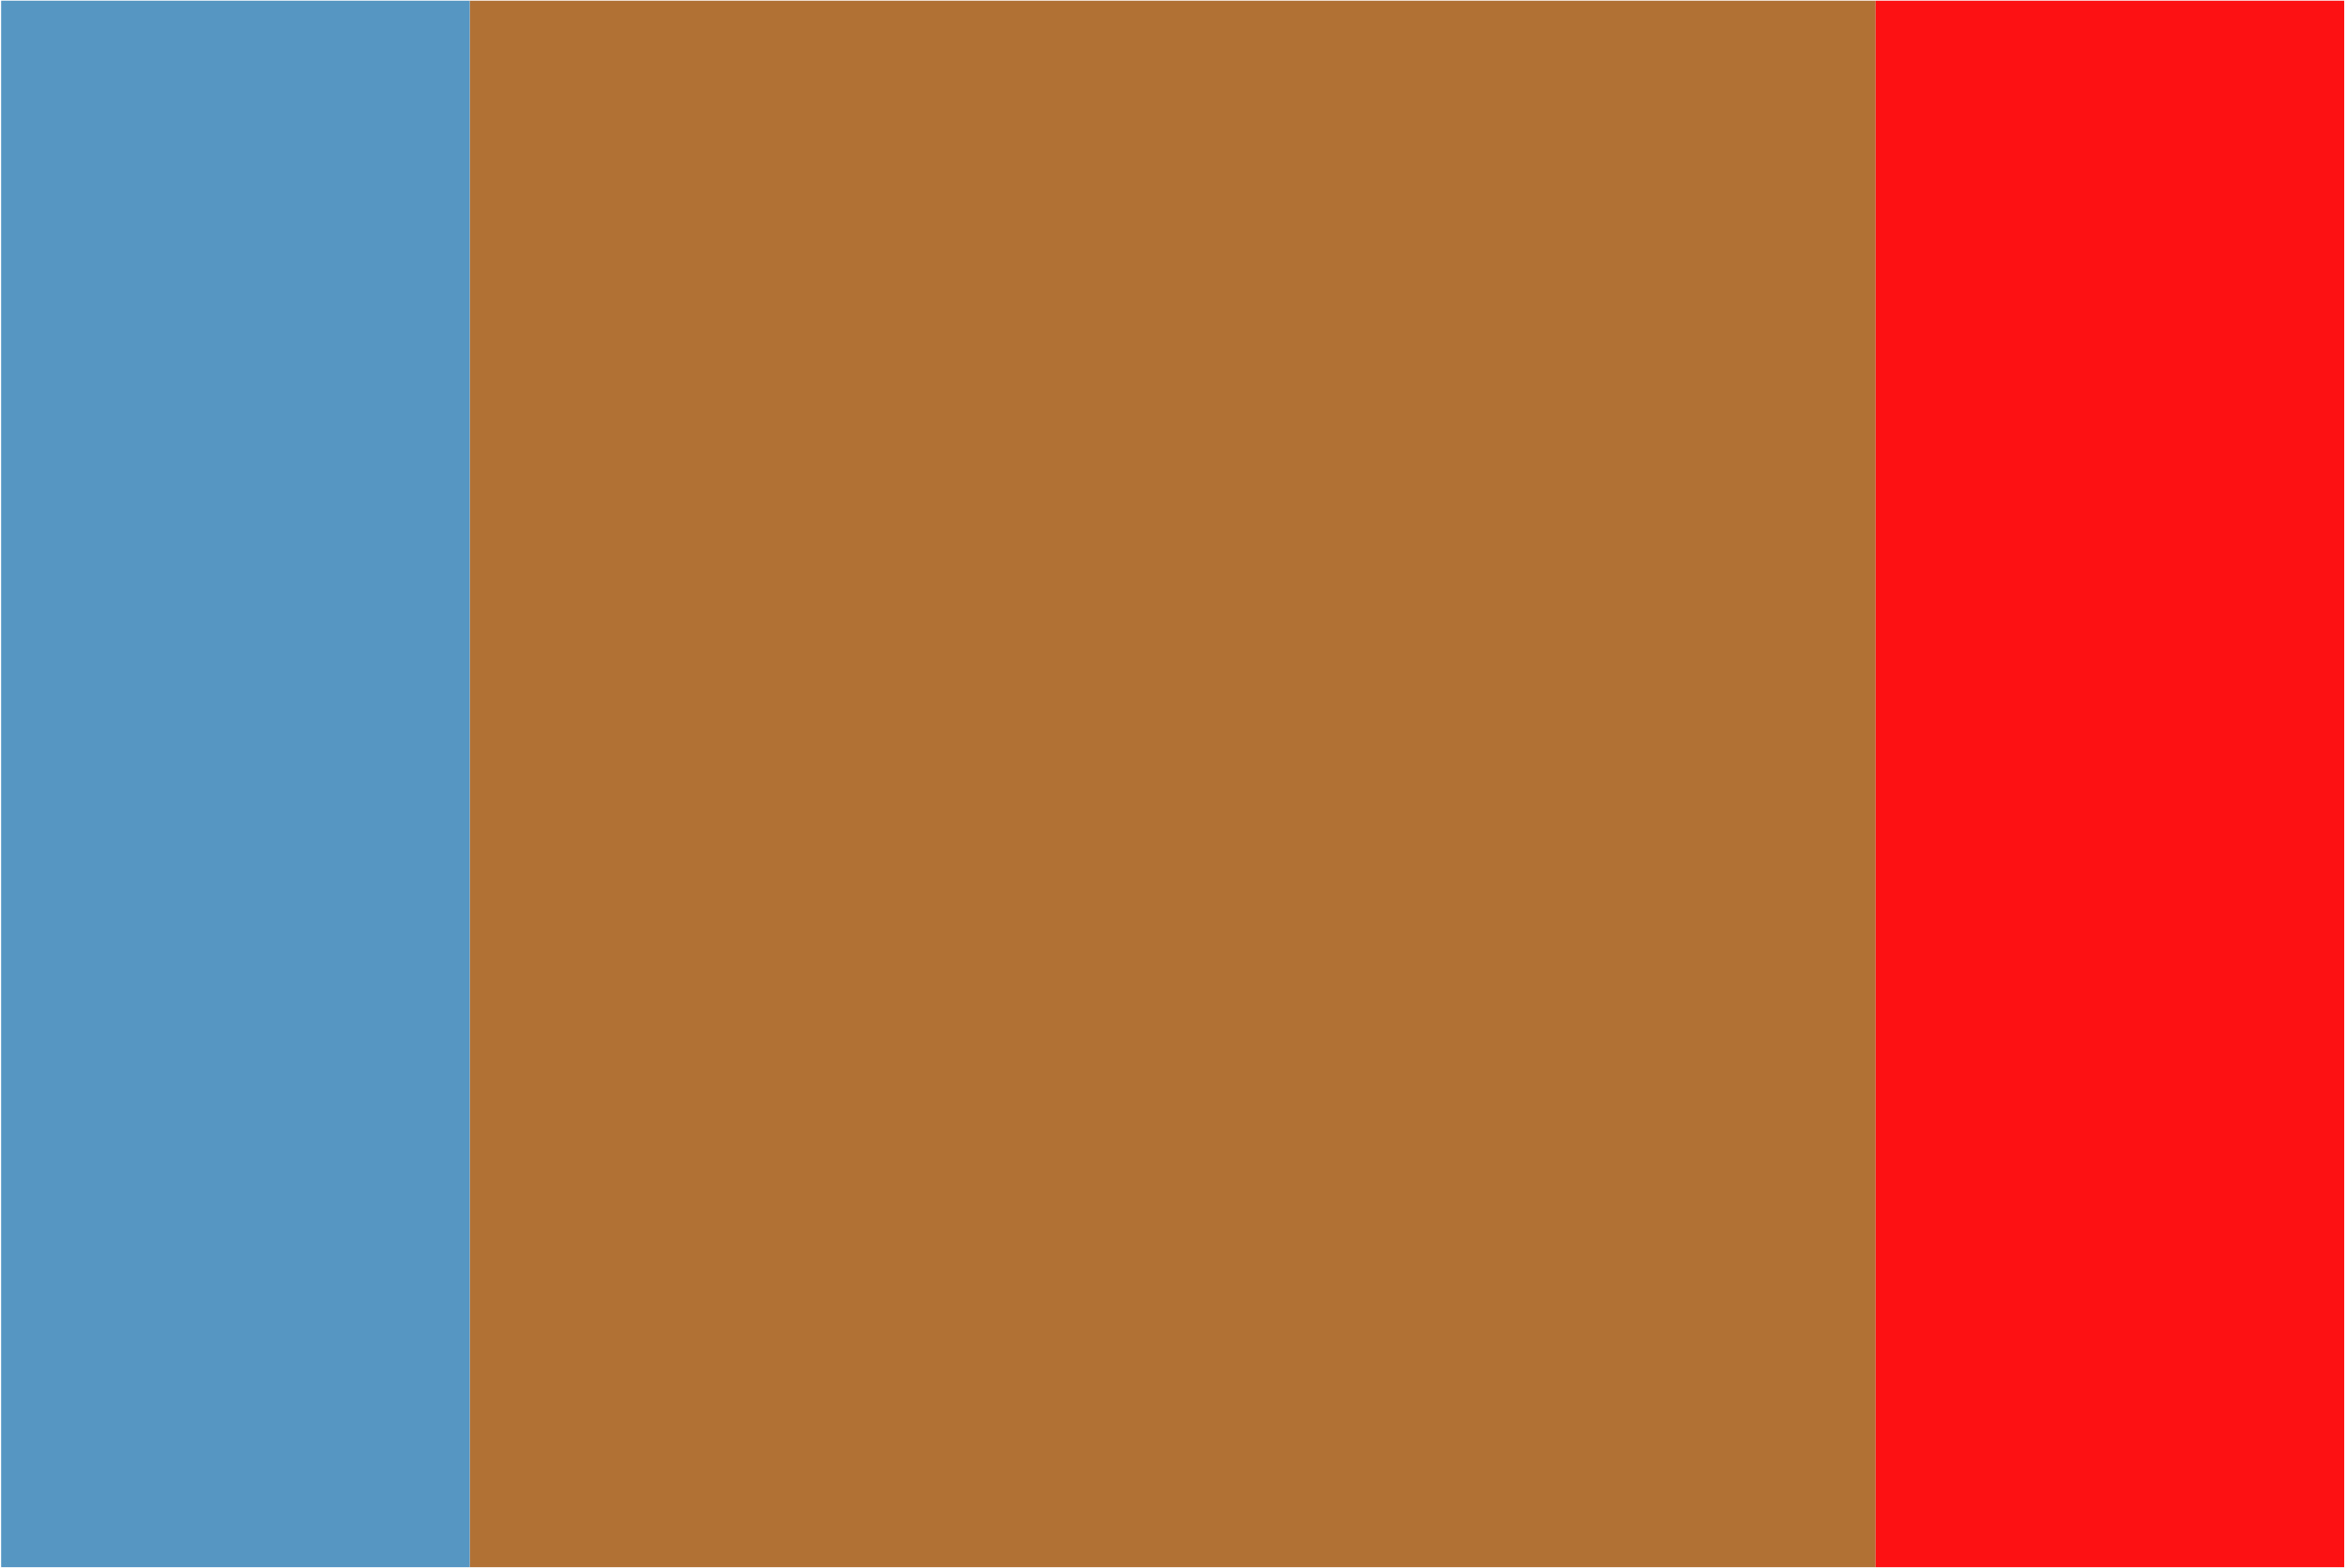
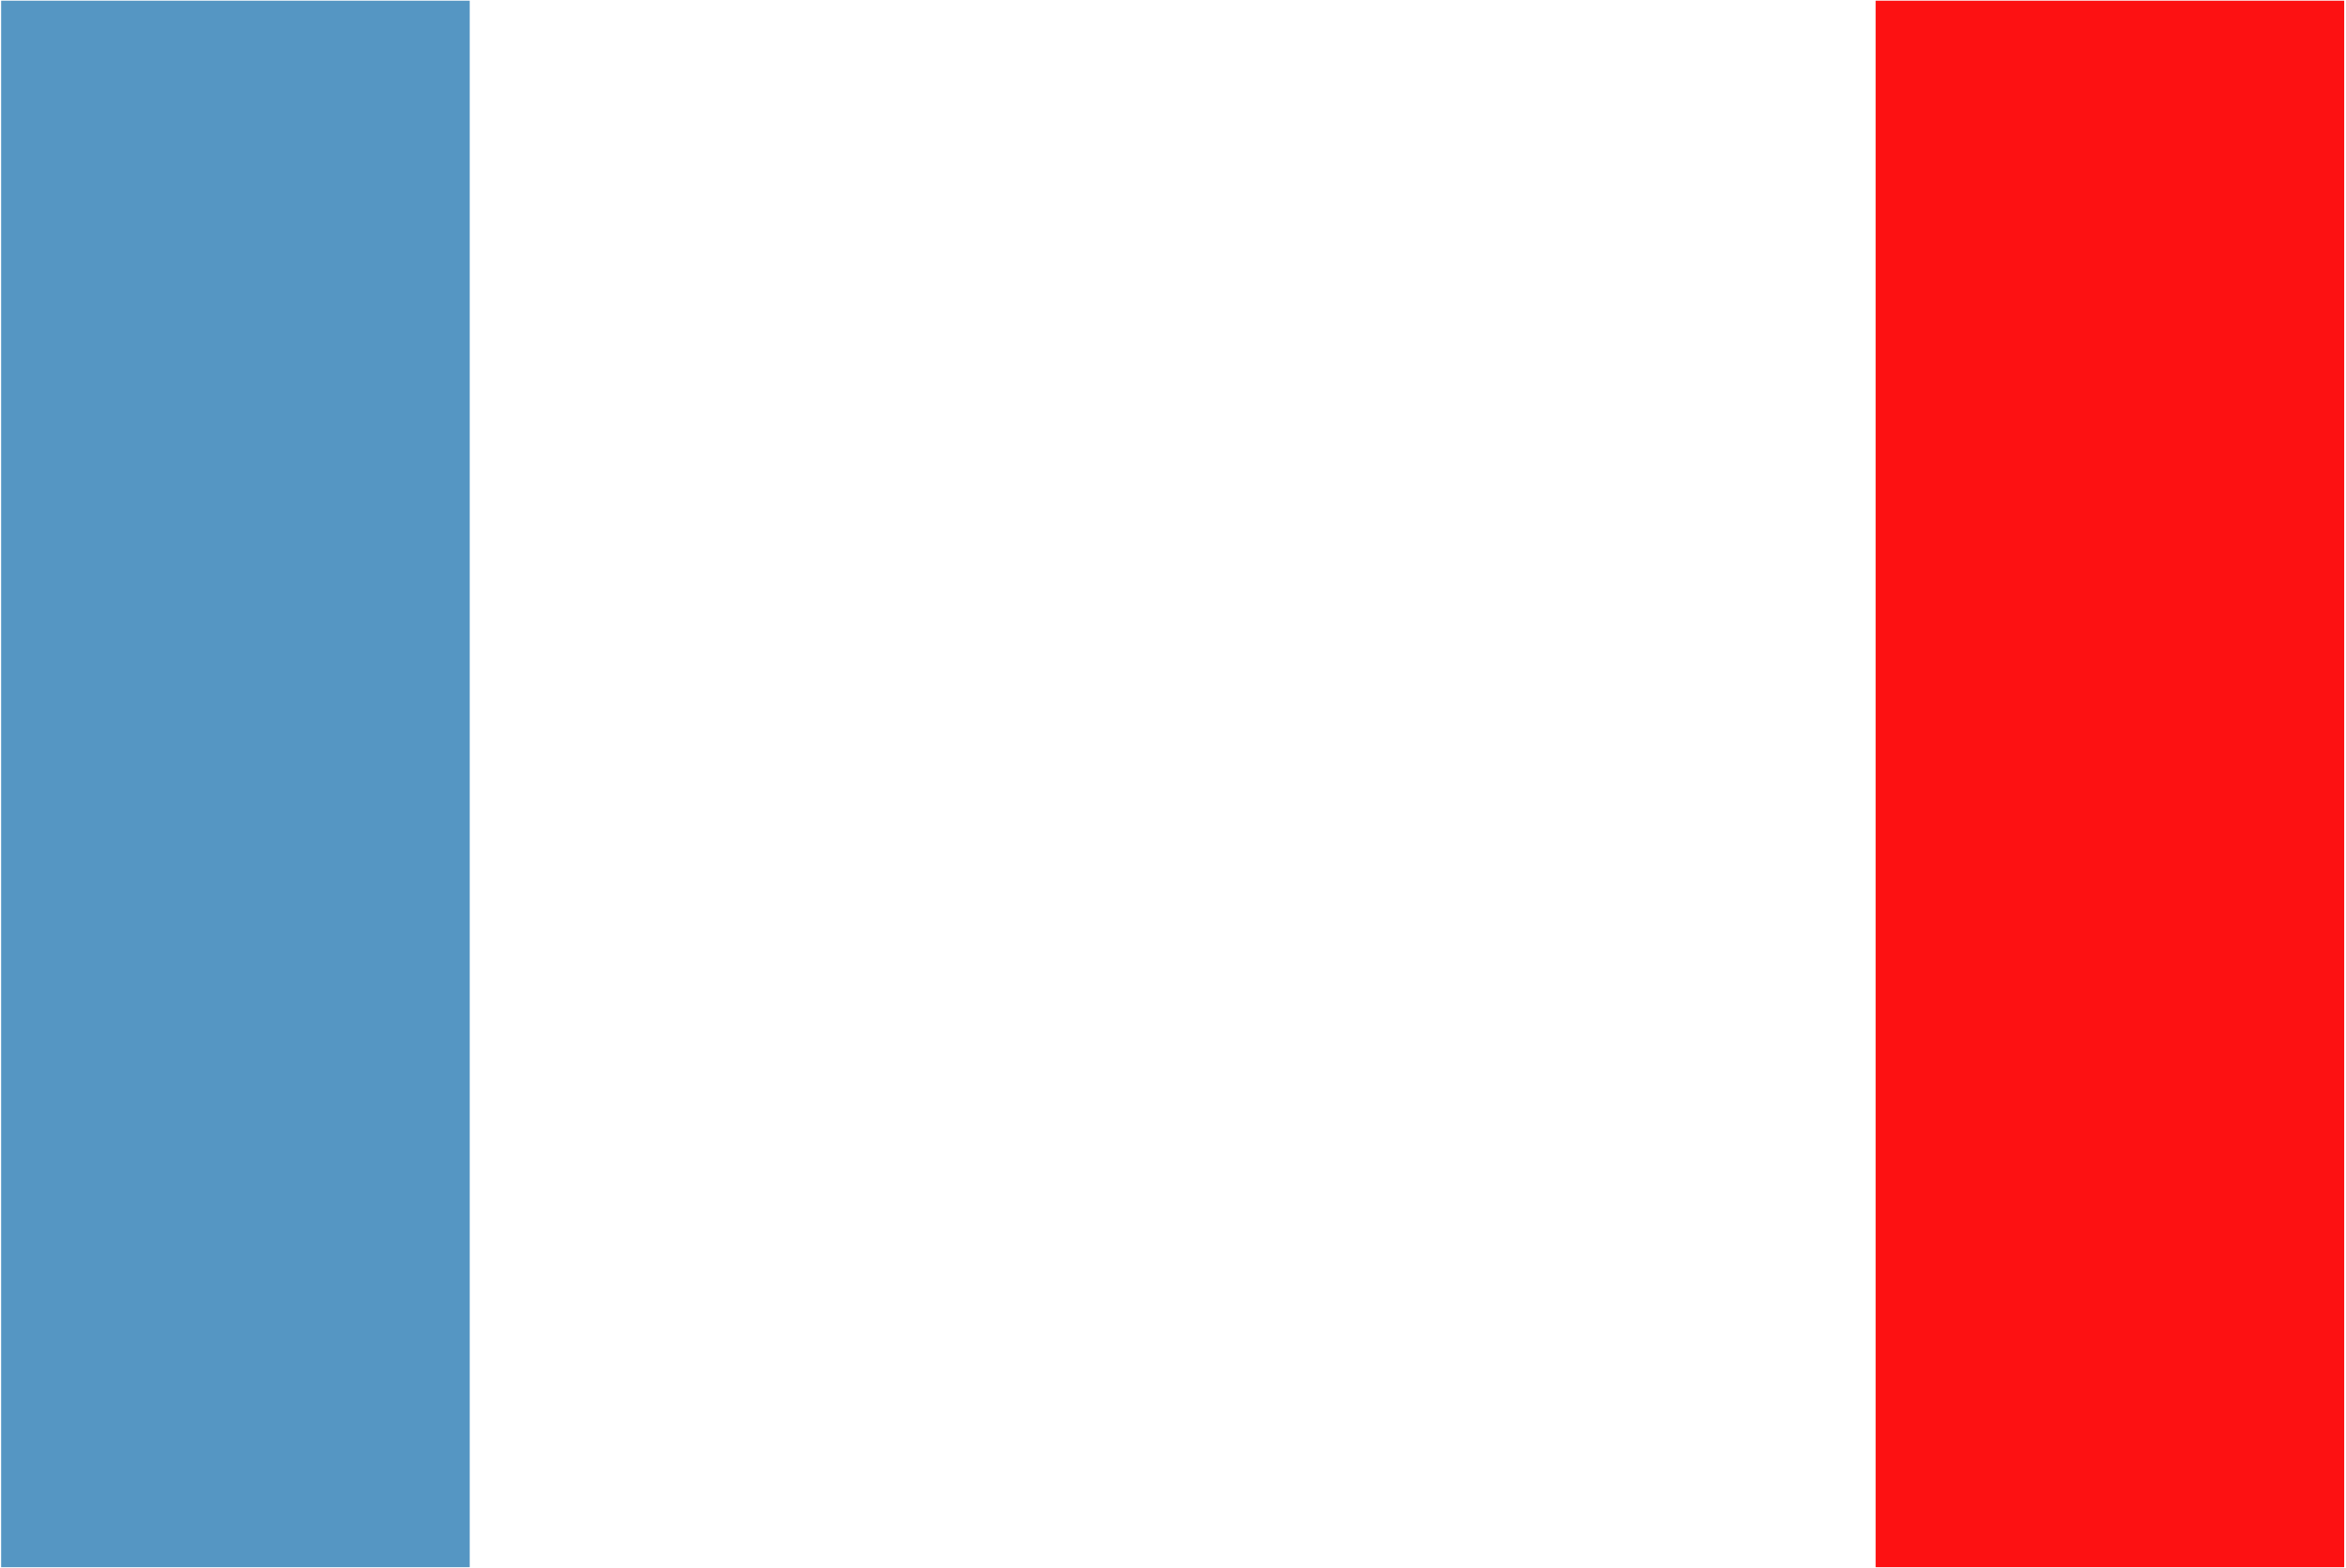
<svg xmlns="http://www.w3.org/2000/svg" version="1.0" width="600" height="401.159" id="svg4491">
  <defs id="defs4493" />
  <g transform="translate(-45.47,-67.476)" id="layer1">
    <g transform="matrix(0.339,0,0,0.339,278.301,209.152)" id="g4294">
-       <rect width="1060.66" height="1181.878" x="-332.442" y="-417.397" id="rect3779" style="fill:#b17135;fill-opacity:1;fill-rule:evenodd;stroke:none;stroke-width:1;stroke-linecap:round;stroke-linejoin:round;stroke-miterlimit:4;stroke-dasharray:none;stroke-opacity:1" />
      <rect width="353.517" height="1181.878" x="-685.959" y="-417.397" id="rect4290" style="fill:#5596c3;fill-opacity:1;fill-rule:evenodd;stroke:none;stroke-width:1;stroke-linecap:round;stroke-linejoin:round;stroke-miterlimit:4;stroke-dasharray:none;stroke-opacity:1" />
      <rect width="353.517" height="1181.878" x="728.218" y="-417.397" id="rect4292" style="fill:#fd1112;fill-opacity:1;fill-rule:evenodd;stroke:none;stroke-width:1;stroke-linecap:round;stroke-linejoin:round;stroke-miterlimit:4;stroke-dasharray:none;stroke-opacity:1" />
    </g>
  </g>
  <g transform="translate(-45.47,-67.476)" id="layer3" />
  <g transform="translate(-45.47,-67.476)" id="layer4" />
  <g transform="translate(-45.47,-67.476)" id="layer5" />
  <g transform="translate(-45.47,-67.476)" id="layer6" />
</svg>